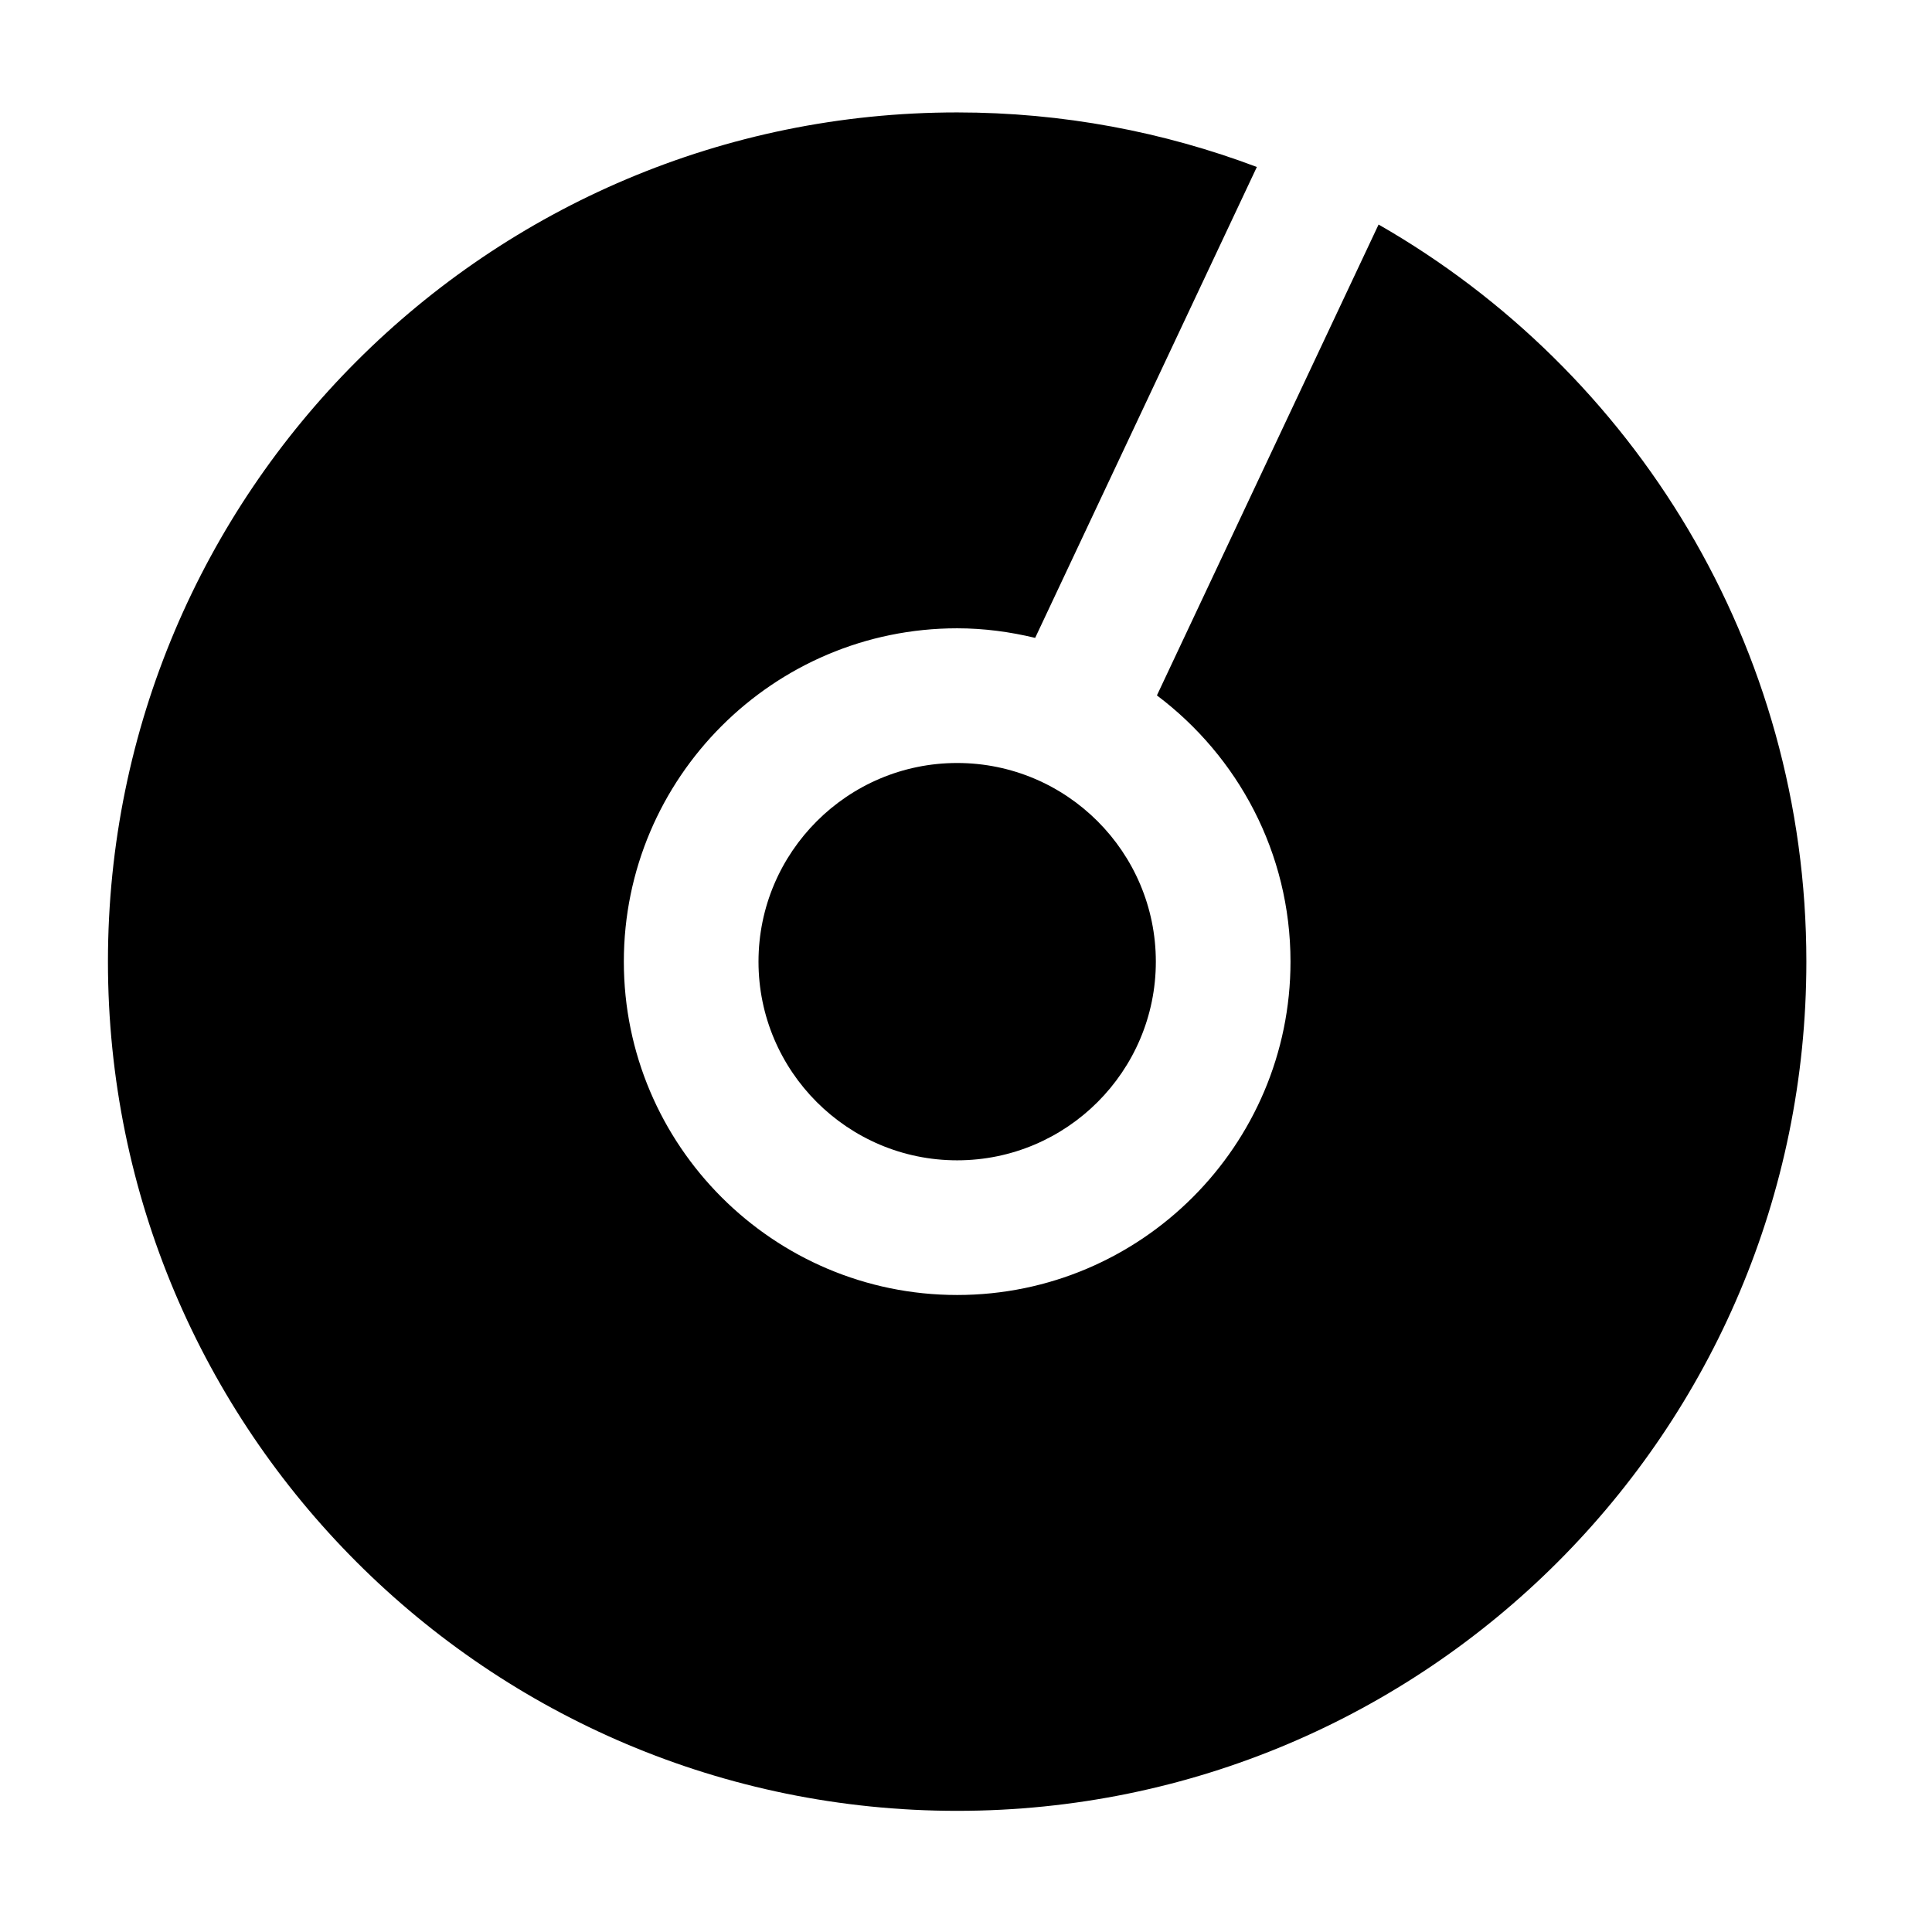
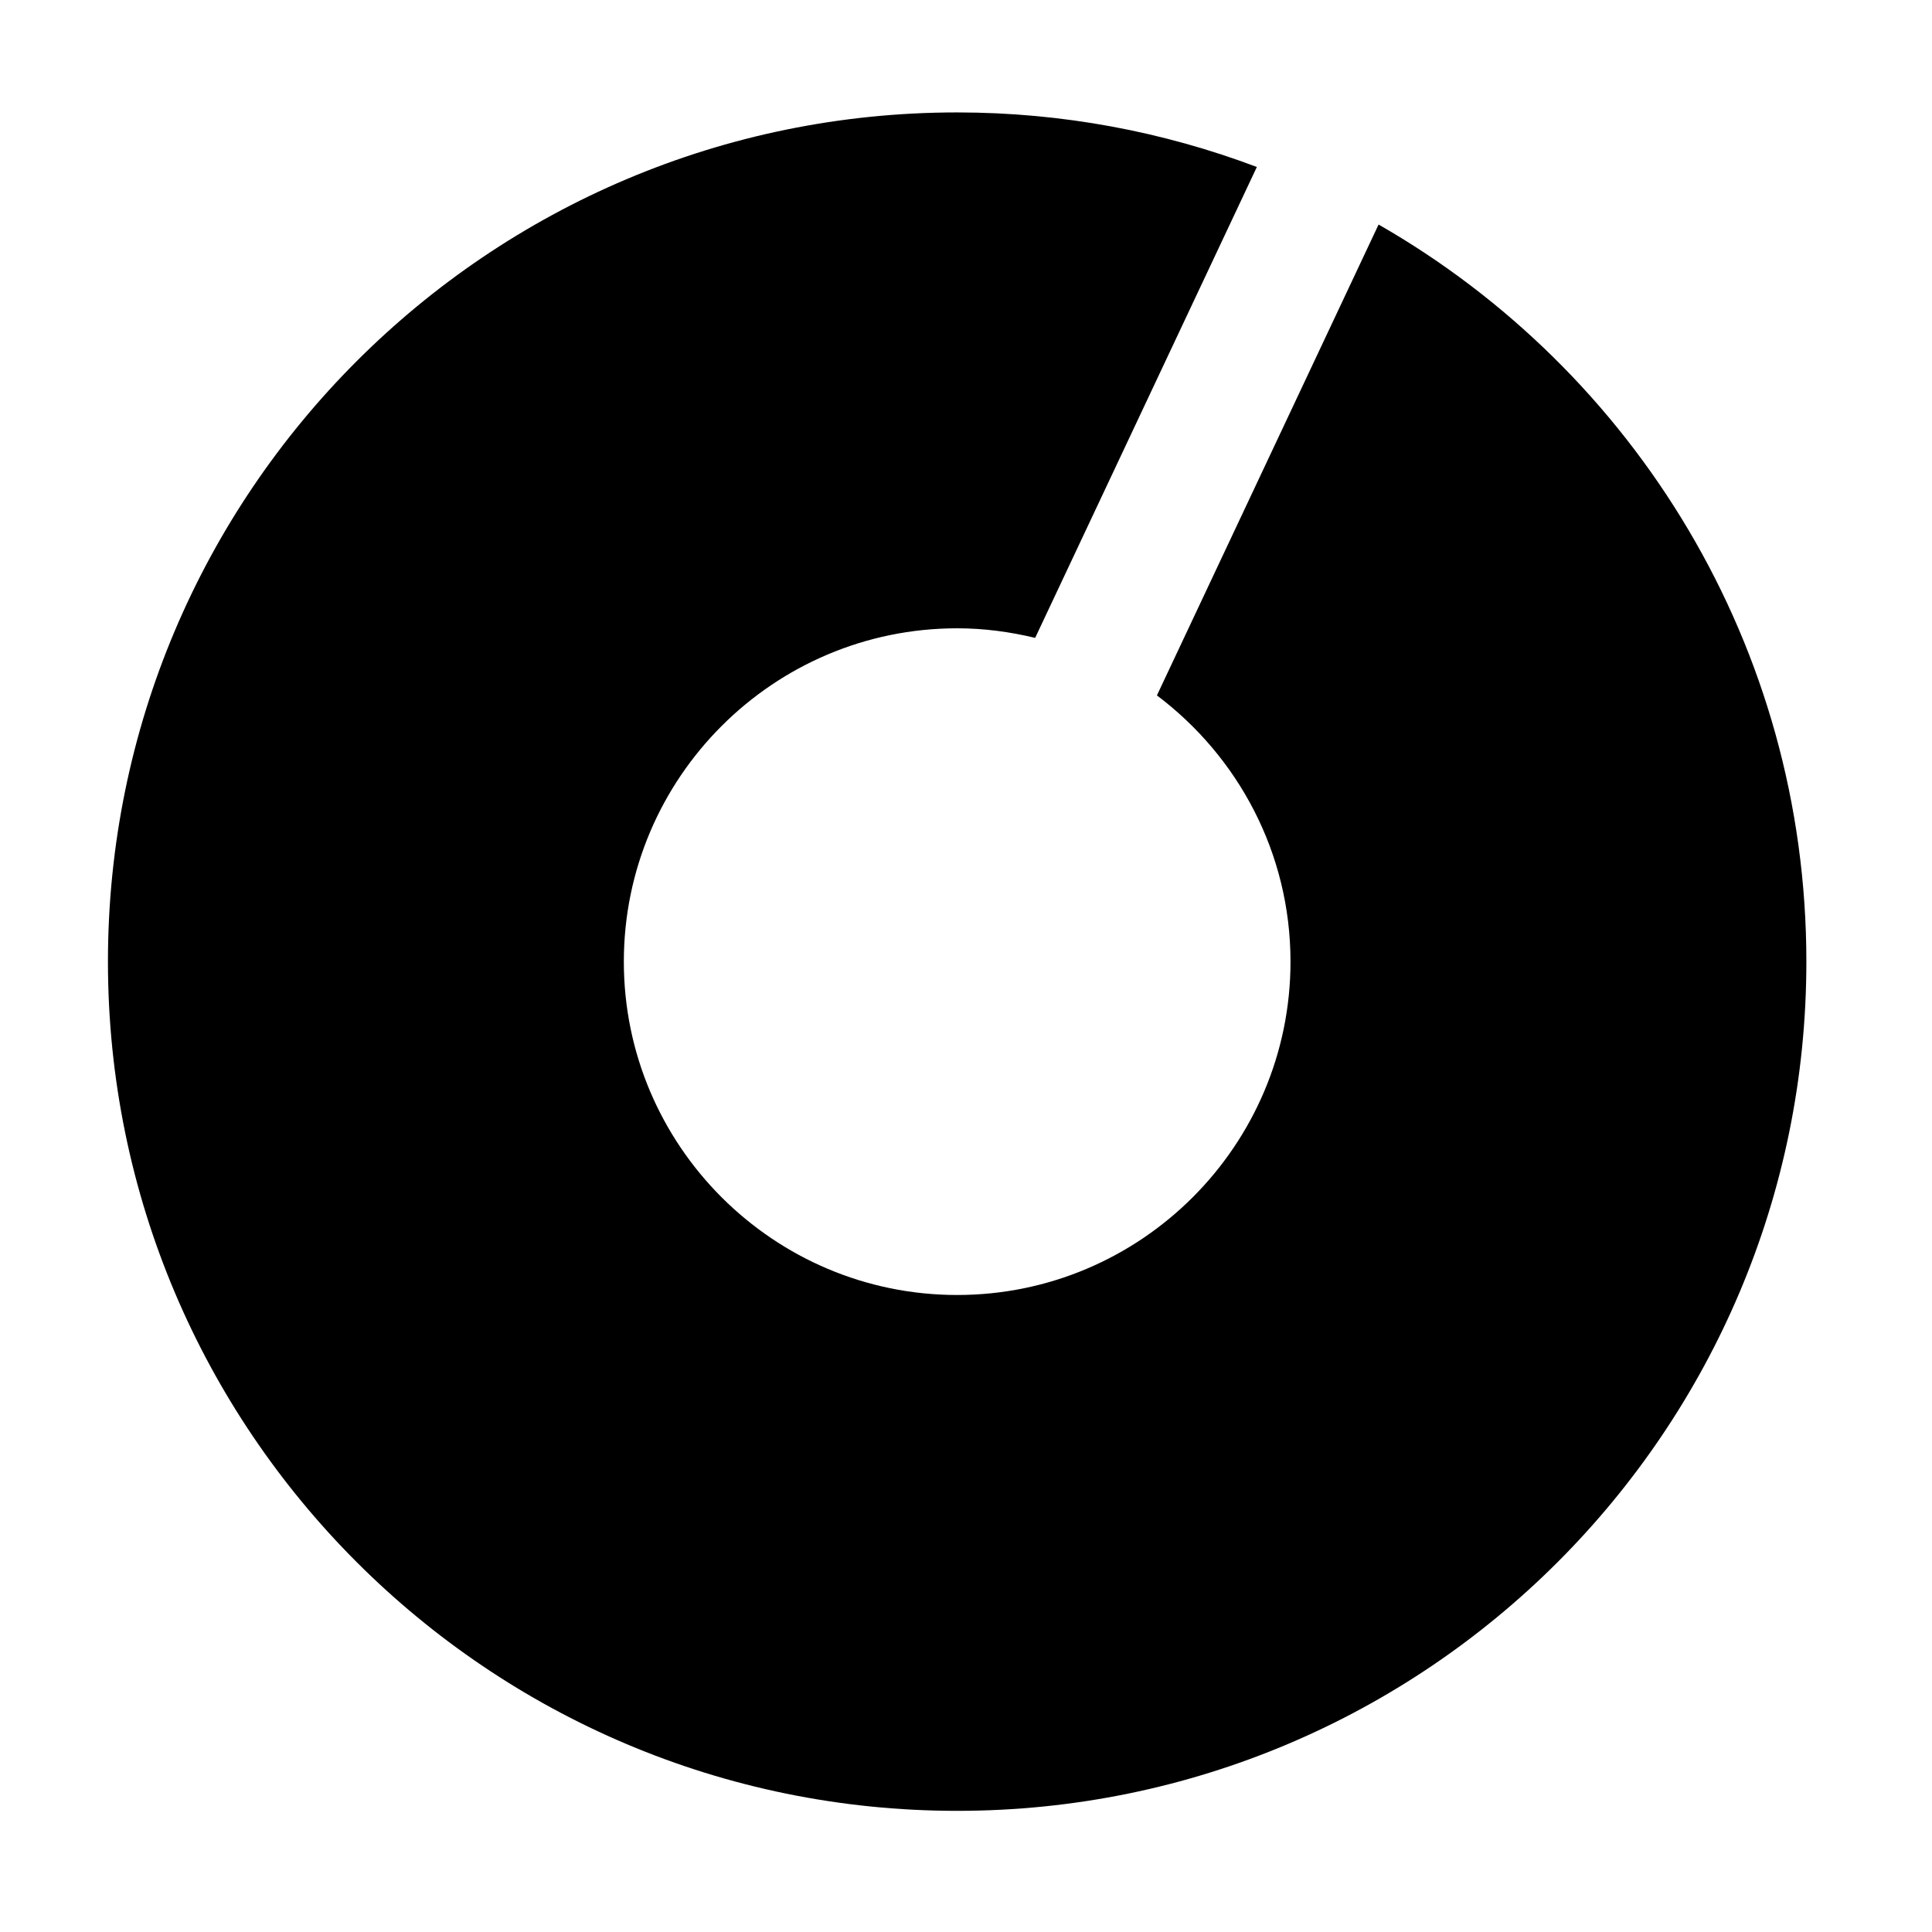
<svg xmlns="http://www.w3.org/2000/svg" fill="#000000" width="800px" height="800px" version="1.1" viewBox="144 144 512 512">
  <g>
-     <path d="m345.01 398.85c0 29.031 23.617 52.648 52.648 52.648 29.035 0 52.652-23.617 52.652-52.648s-23.617-52.648-52.652-52.648c-29.027 0-52.648 23.617-52.648 52.648z" />
-     <path d="m509.34 203.5-58.746 124.79c21.445 16.133 35.402 41.711 35.402 70.555 0 48.707-39.625 88.34-88.34 88.34-48.707 0-88.332-39.629-88.332-88.34 0-48.707 39.625-88.34 88.332-88.34 7.129 0 14.031 0.941 20.672 2.539l58.75-124.79c-24.695-9.32-51.453-14.461-79.422-14.461-124.29 0-225.05 100.76-225.05 225.05s100.76 225.05 225.05 225.05c124.29 0 225.05-100.76 225.05-225.05 0-83.625-45.652-156.55-113.37-195.34z" />
+     <path d="m509.34 203.5-58.746 124.79c21.445 16.133 35.402 41.711 35.402 70.555 0 48.707-39.625 88.34-88.34 88.34-48.707 0-88.332-39.629-88.332-88.34 0-48.707 39.625-88.34 88.332-88.34 7.129 0 14.031 0.941 20.672 2.539l58.75-124.79c-24.695-9.32-51.453-14.461-79.422-14.461-124.29 0-225.05 100.76-225.05 225.05s100.76 225.05 225.05 225.05c124.29 0 225.05-100.76 225.05-225.05 0-83.625-45.652-156.55-113.37-195.34" />
  </g>
</svg>